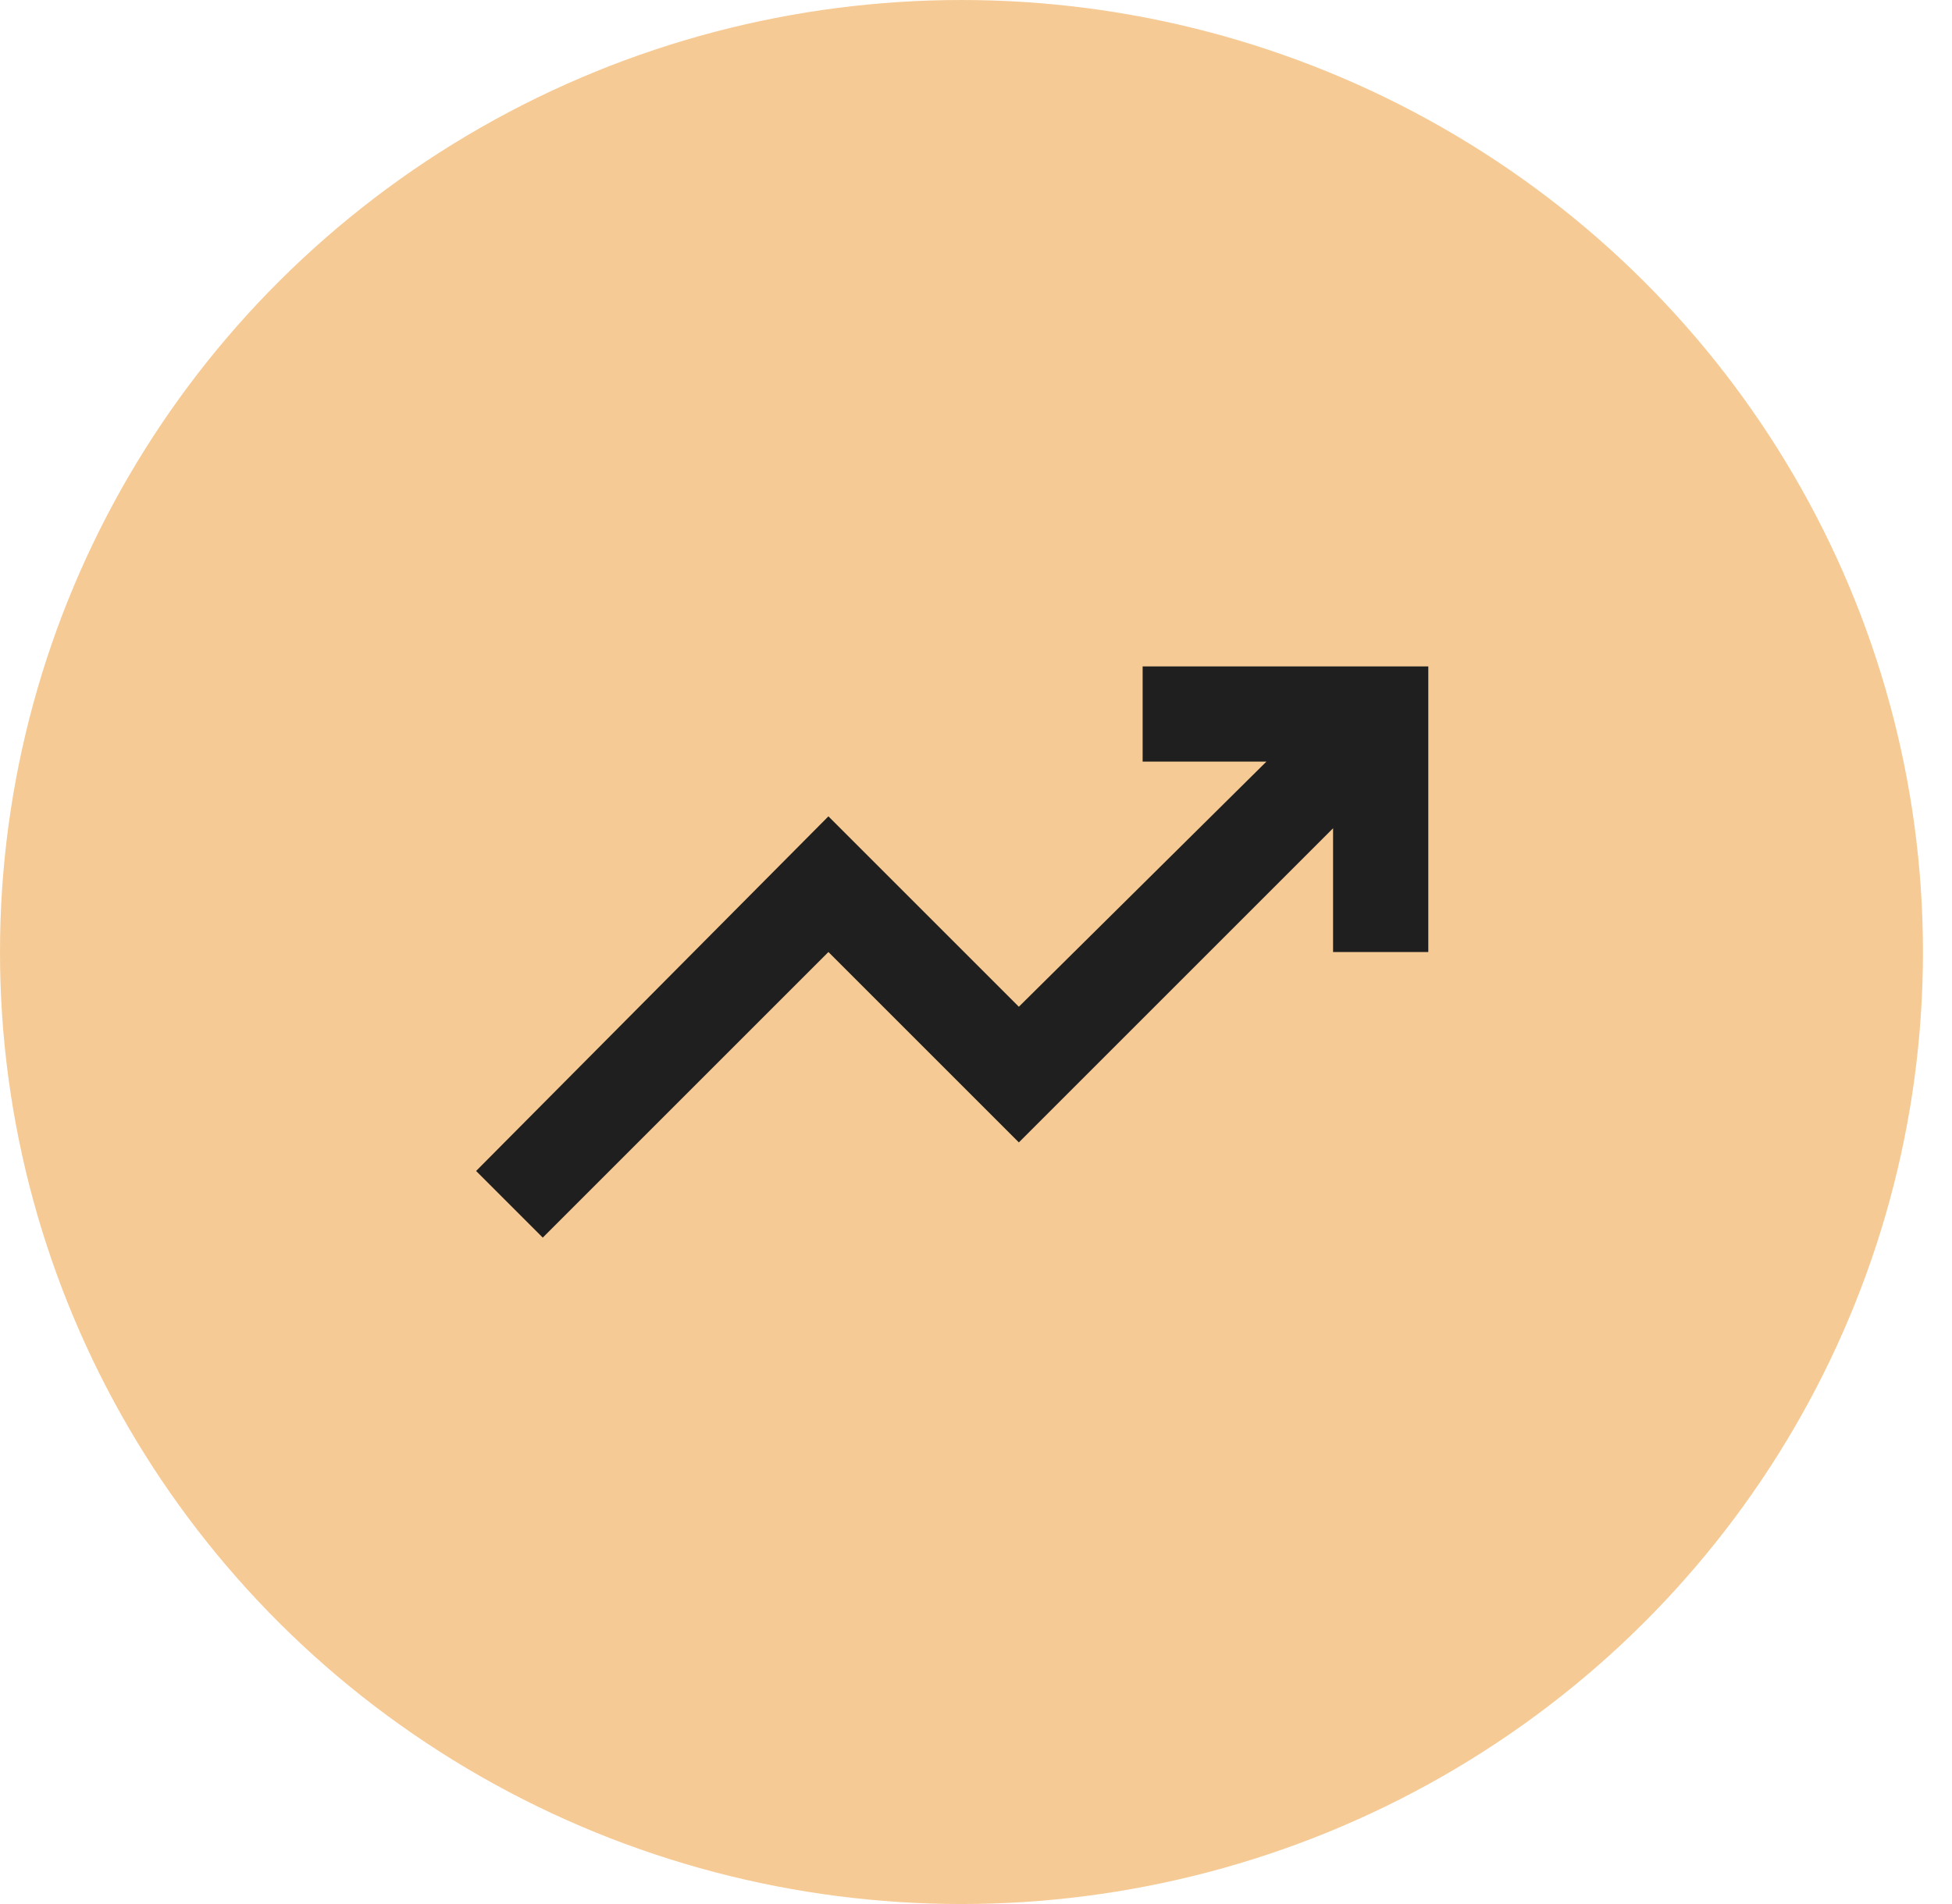
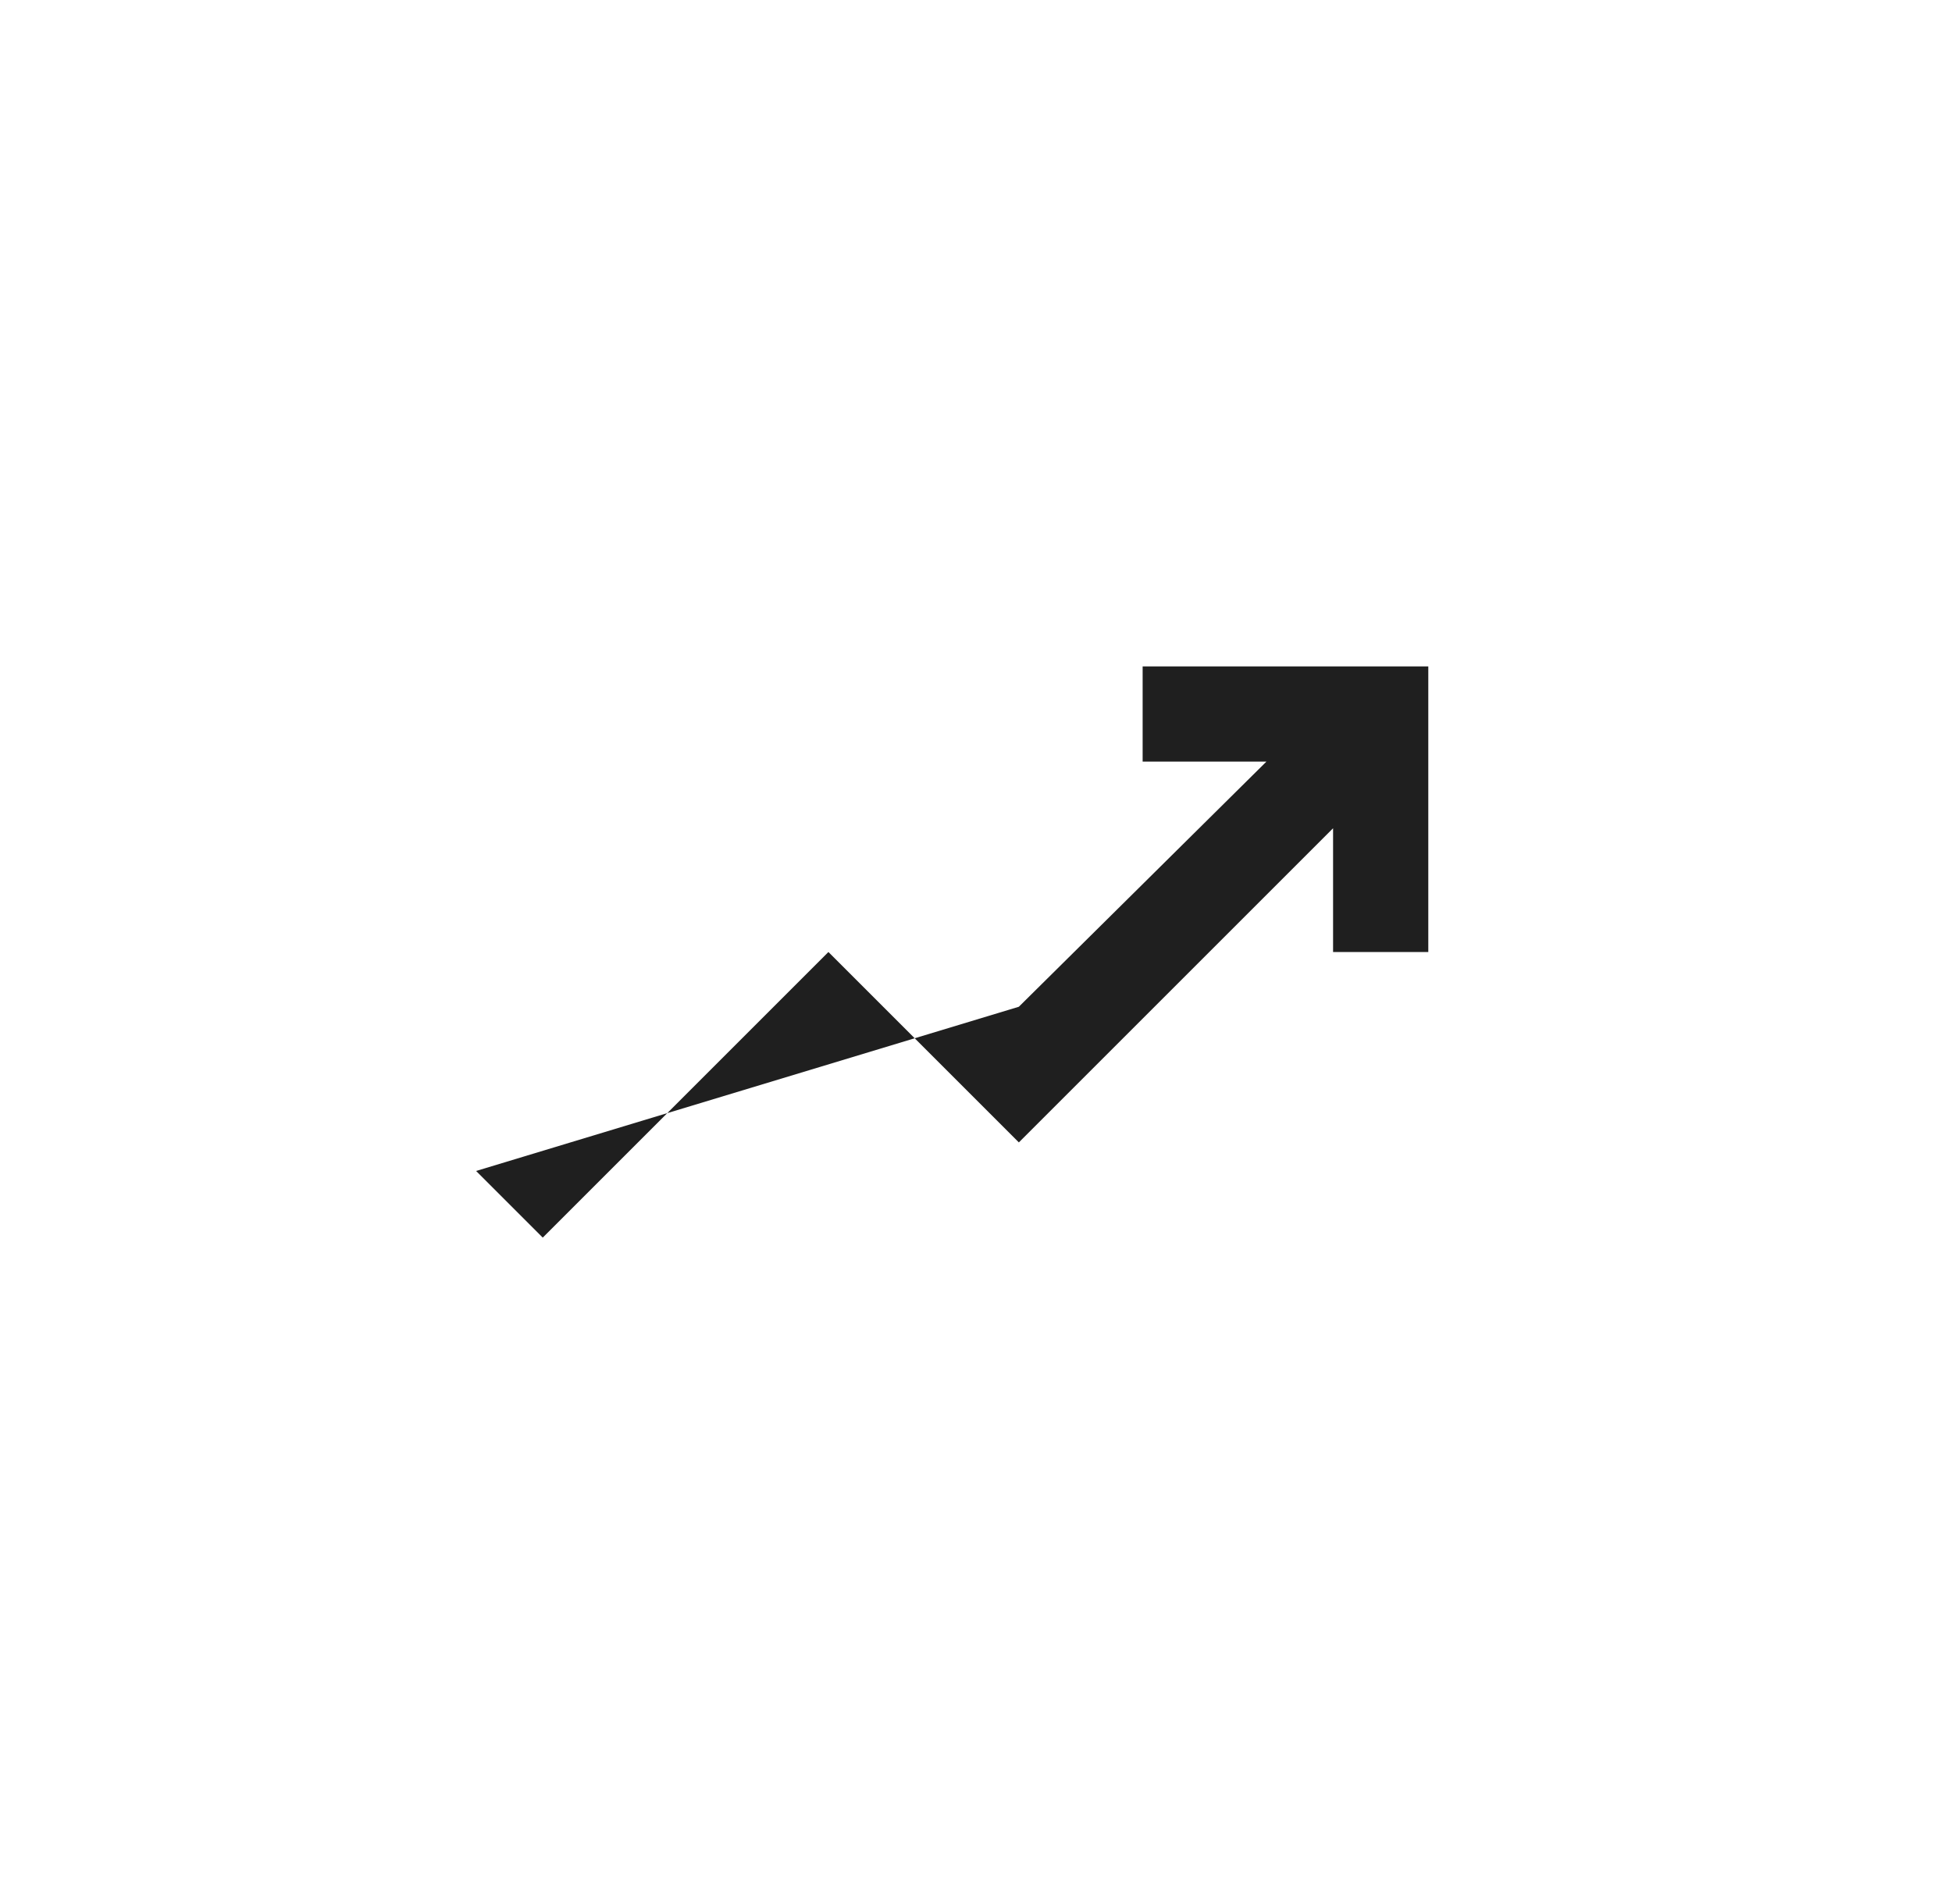
<svg xmlns="http://www.w3.org/2000/svg" width="41" height="40" viewBox="0 0 41 40" fill="none">
-   <ellipse cx="20.195" cy="20" rx="20.195" ry="20" fill="#F6CA94" />
-   <path d="M11.4 26L10 24.6L17.4 17.15L21.4 21.15L26.6 16H24V14H30V20H28V17.4L21.4 24L17.4 20L11.4 26Z" fill="#1F1F1F" />
+   <path d="M11.4 26L10 24.6L21.4 21.15L26.6 16H24V14H30V20H28V17.4L21.4 24L17.4 20L11.4 26Z" fill="#1F1F1F" />
</svg>